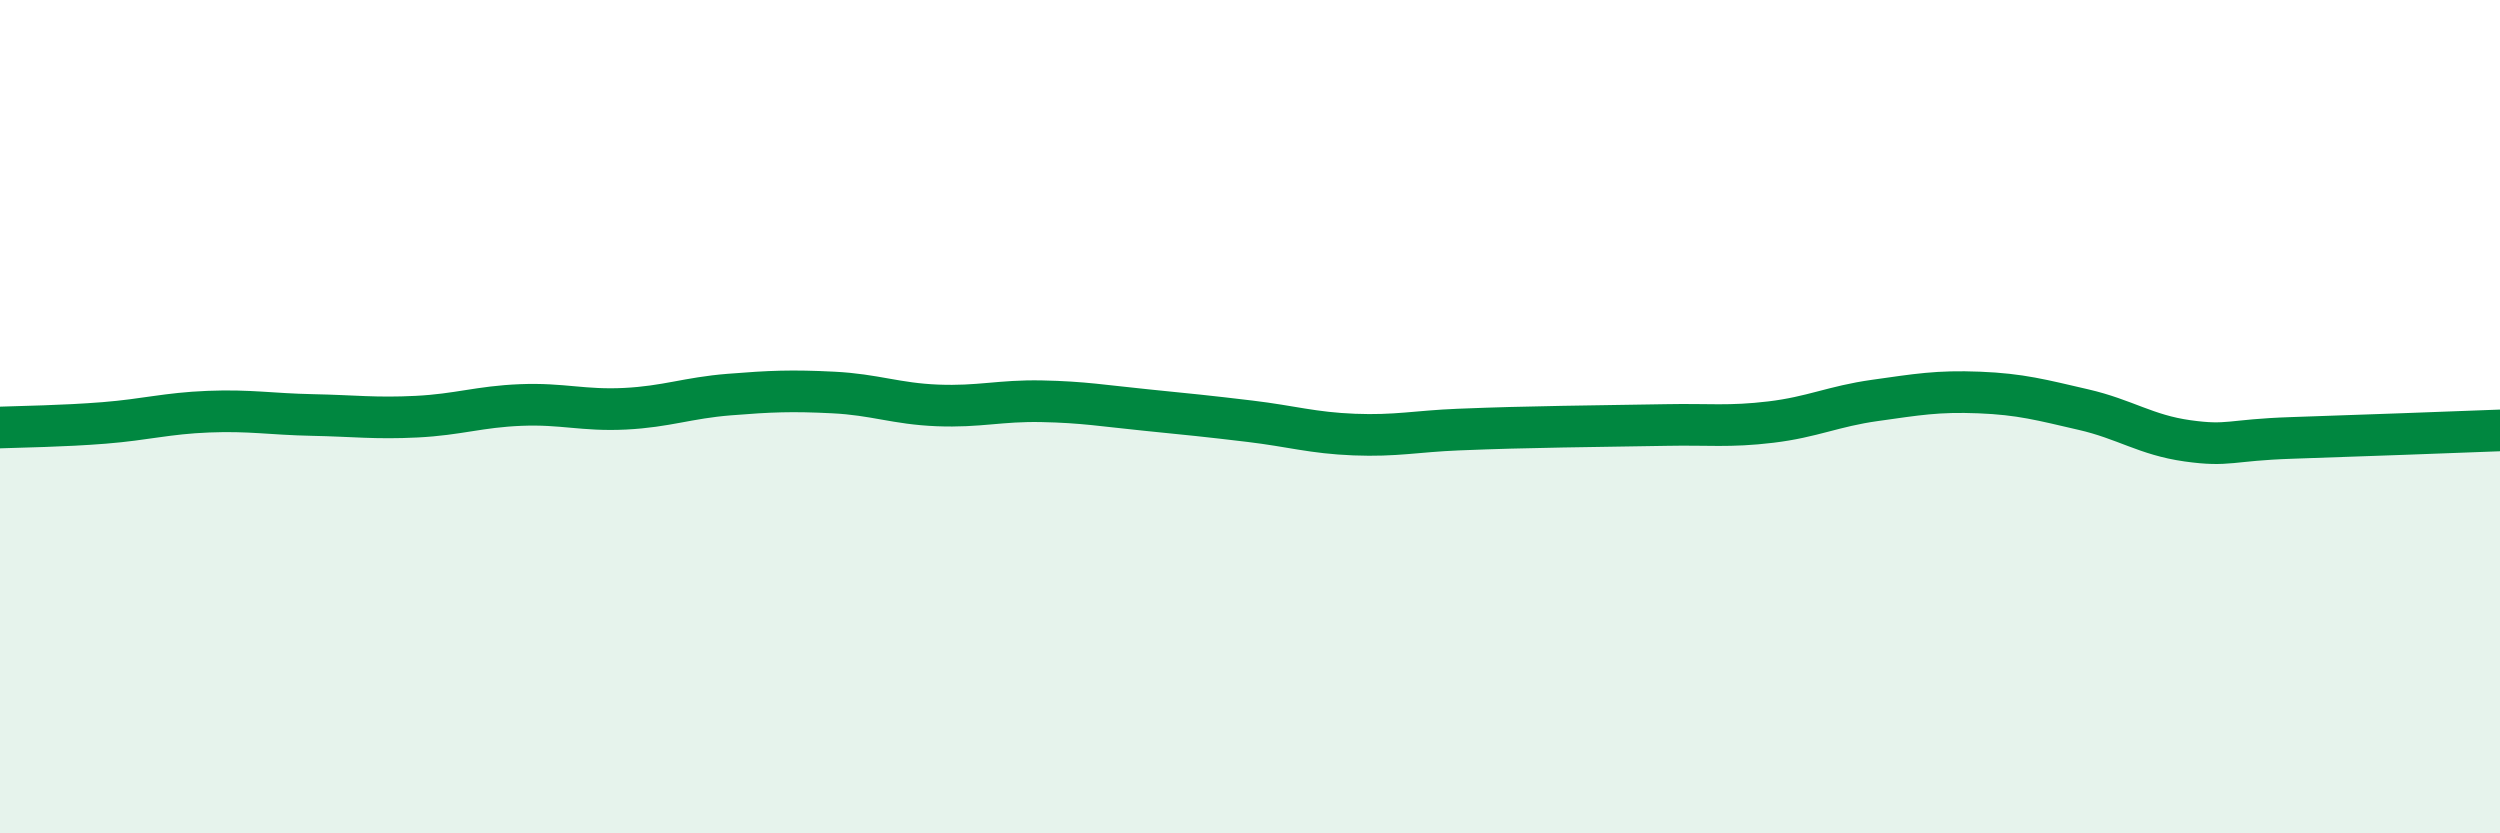
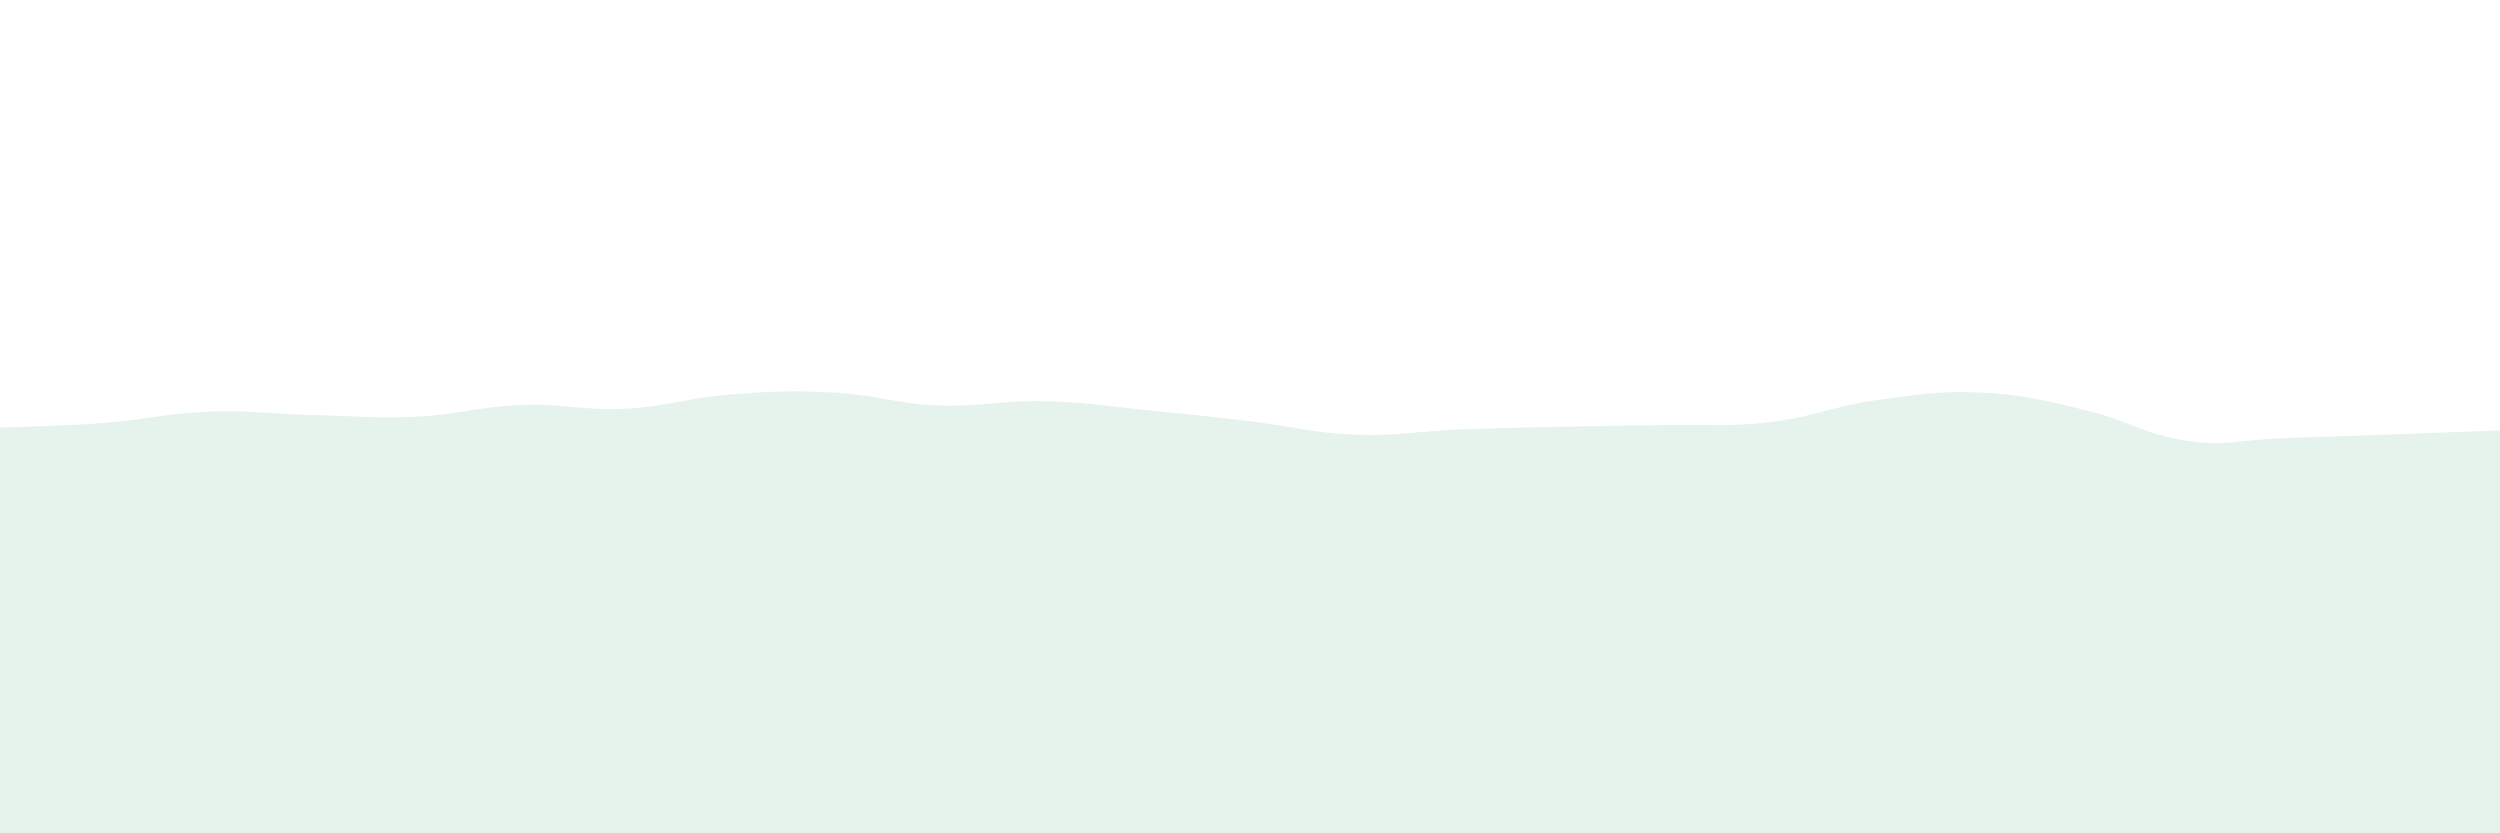
<svg xmlns="http://www.w3.org/2000/svg" width="60" height="20" viewBox="0 0 60 20">
  <path d="M 0,10.26 C 0.5,10.24 1.5,10.23 2.5,10.15 C 3.5,10.07 4,9.92 5,9.88 C 6,9.84 6.5,9.94 7.5,9.96 C 8.5,9.98 9,10.05 10,10 C 11,9.95 11.5,9.76 12.5,9.72 C 13.5,9.68 14,9.86 15,9.81 C 16,9.76 16.5,9.55 17.5,9.47 C 18.5,9.39 19,9.37 20,9.42 C 21,9.47 21.5,9.69 22.5,9.73 C 23.5,9.77 24,9.61 25,9.63 C 26,9.65 26.5,9.74 27.5,9.84 C 28.5,9.94 29,9.99 30,10.11 C 31,10.23 31.5,10.39 32.5,10.43 C 33.5,10.47 34,10.35 35,10.31 C 36,10.27 36.5,10.26 37.5,10.24 C 38.5,10.22 39,10.22 40,10.2 C 41,10.18 41.5,10.25 42.5,10.13 C 43.5,10.01 44,9.75 45,9.61 C 46,9.47 46.5,9.38 47.5,9.42 C 48.5,9.46 49,9.6 50,9.83 C 51,10.06 51.5,10.44 52.5,10.58 C 53.5,10.72 53.5,10.56 55,10.51 C 56.5,10.46 59,10.37 60,10.33L60 20L0 20Z" fill="#008740" opacity="0.1" stroke-linecap="round" stroke-linejoin="round" />
-   <path d="M 0,10.26 C 0.5,10.24 1.5,10.23 2.5,10.15 C 3.5,10.07 4,9.92 5,9.88 C 6,9.84 6.5,9.94 7.5,9.96 C 8.5,9.98 9,10.05 10,10 C 11,9.95 11.5,9.76 12.5,9.72 C 13.5,9.68 14,9.86 15,9.81 C 16,9.76 16.5,9.55 17.5,9.47 C 18.5,9.39 19,9.37 20,9.42 C 21,9.47 21.5,9.69 22.5,9.73 C 23.5,9.77 24,9.61 25,9.63 C 26,9.65 26.5,9.74 27.5,9.84 C 28.5,9.94 29,9.99 30,10.11 C 31,10.23 31.5,10.39 32.5,10.43 C 33.5,10.47 34,10.35 35,10.31 C 36,10.27 36.5,10.26 37.5,10.24 C 38.5,10.22 39,10.22 40,10.2 C 41,10.18 41.5,10.25 42.5,10.13 C 43.5,10.01 44,9.75 45,9.61 C 46,9.47 46.5,9.38 47.5,9.42 C 48.5,9.46 49,9.6 50,9.83 C 51,10.06 51.5,10.44 52.5,10.58 C 53.5,10.72 53.5,10.56 55,10.51 C 56.5,10.46 59,10.37 60,10.33" stroke="#008740" stroke-width="1" fill="none" stroke-linecap="round" stroke-linejoin="round" />
</svg>